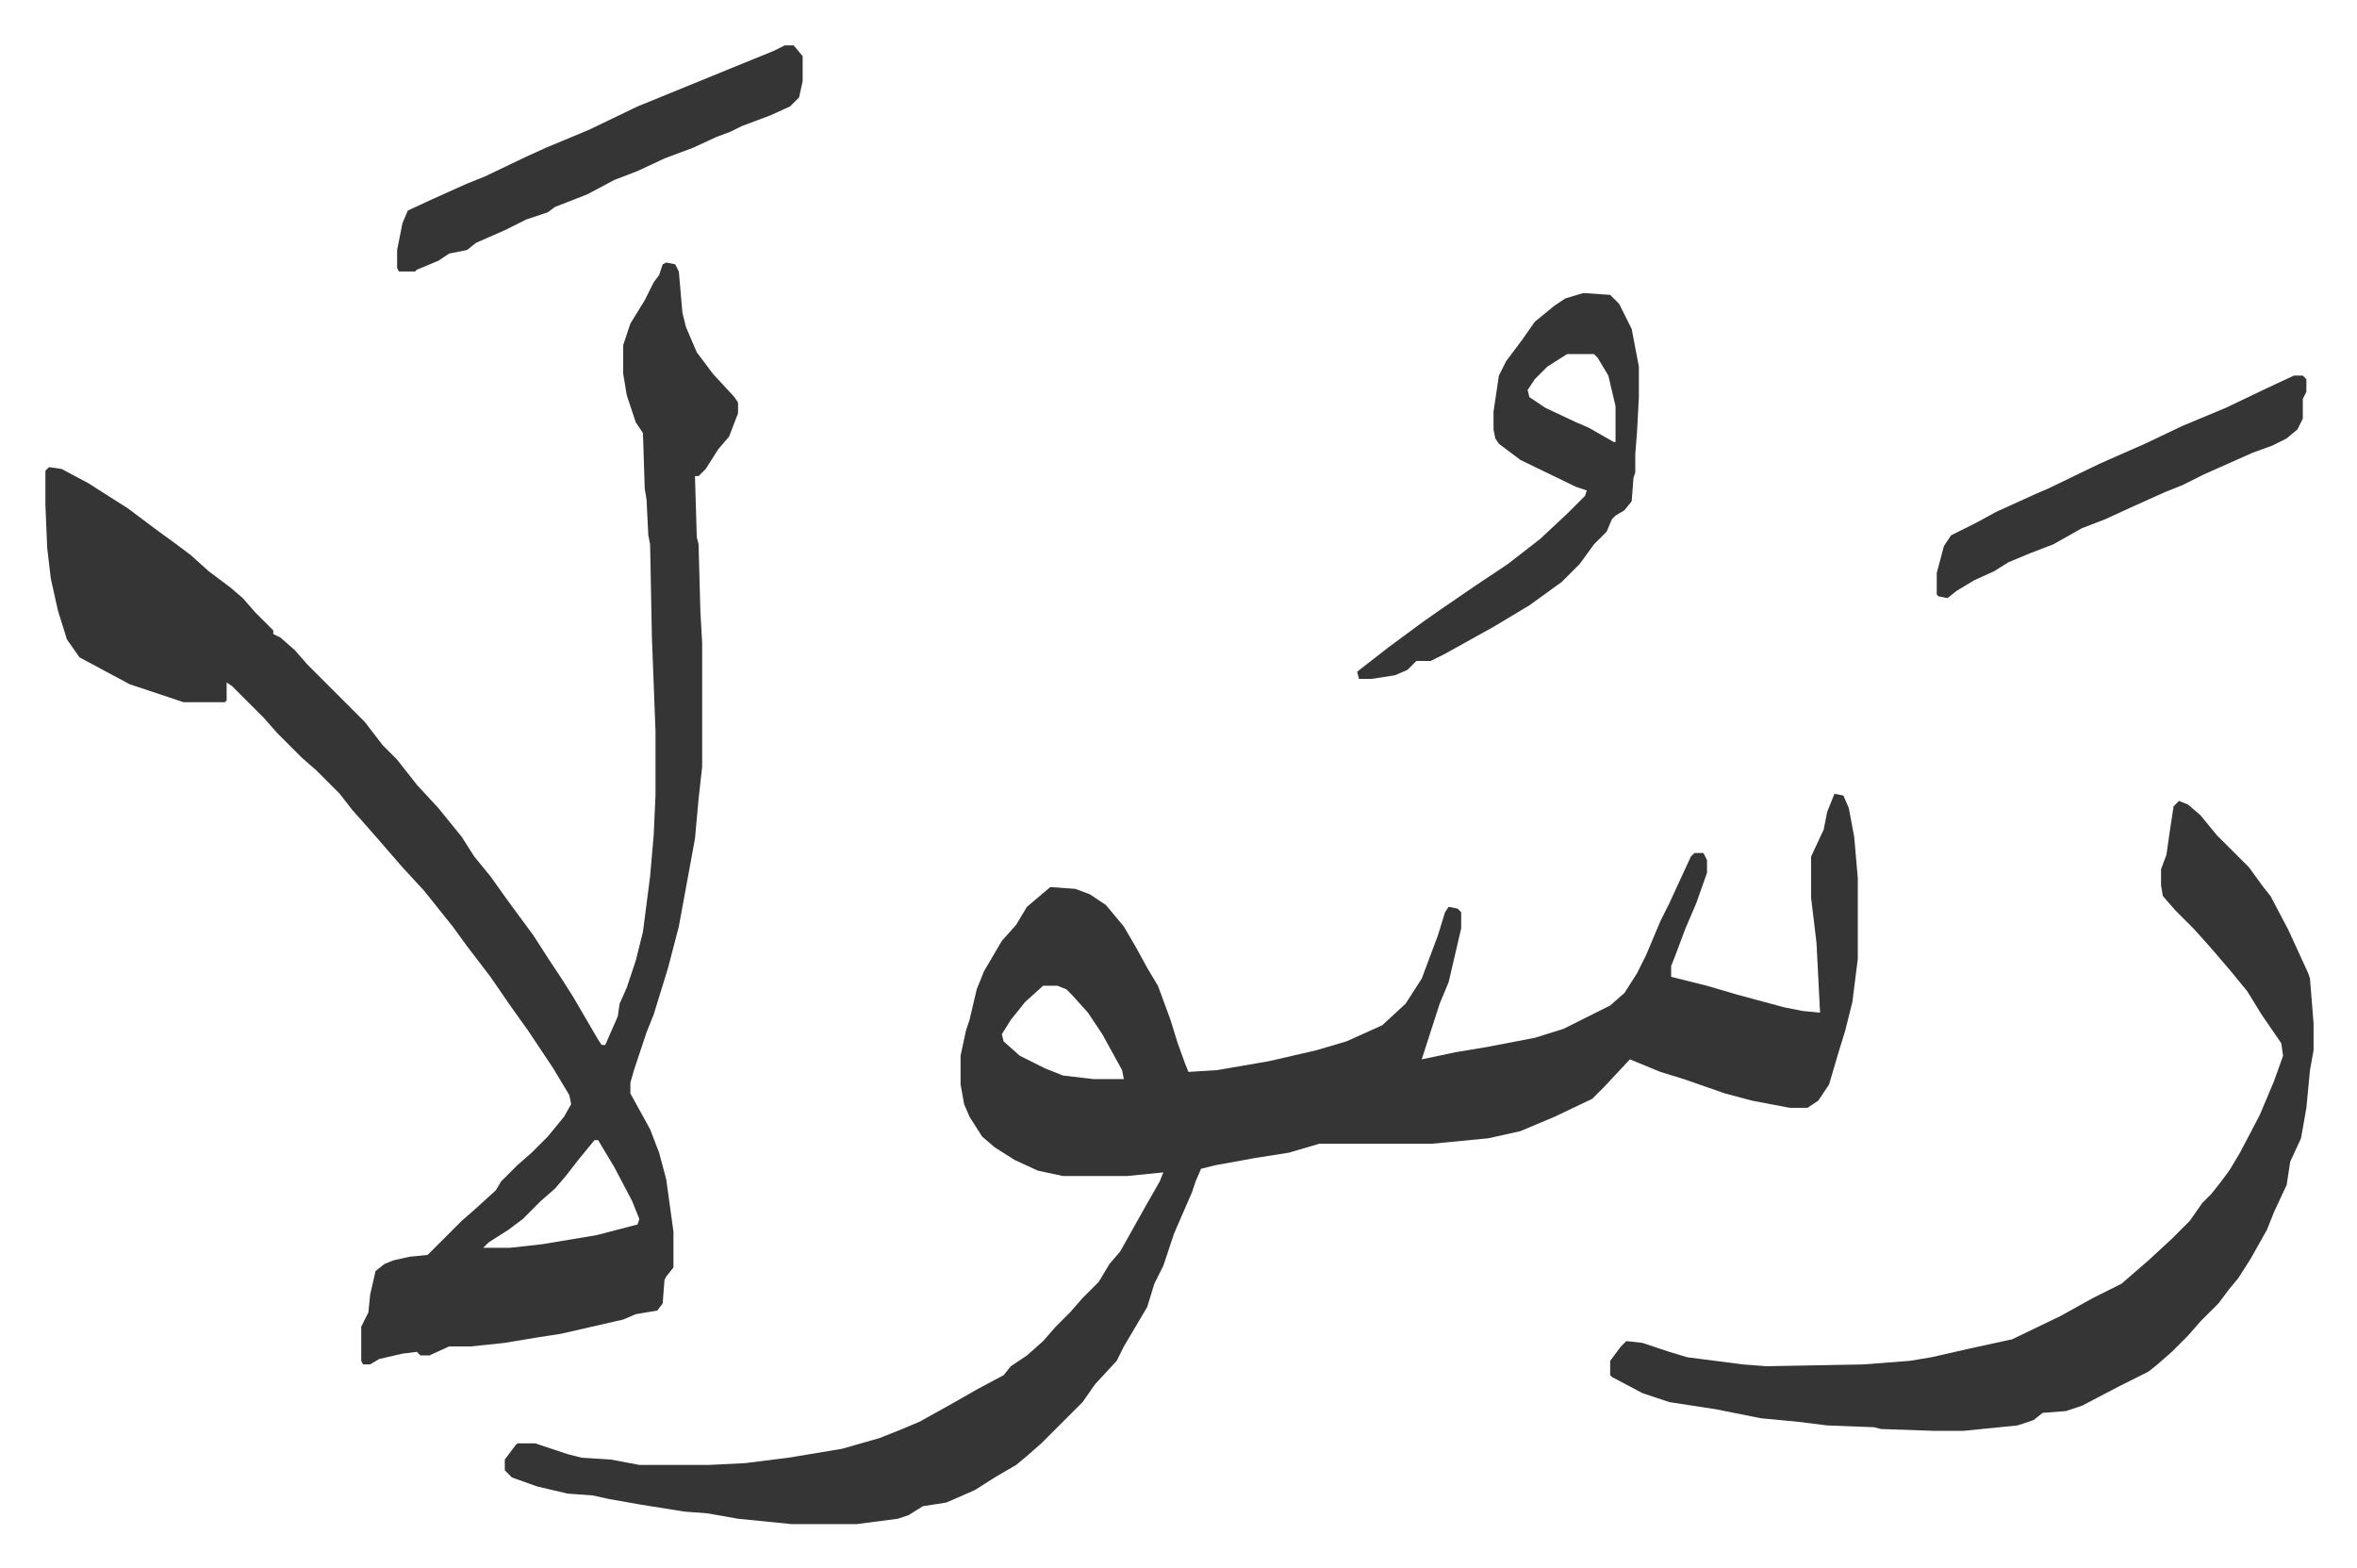
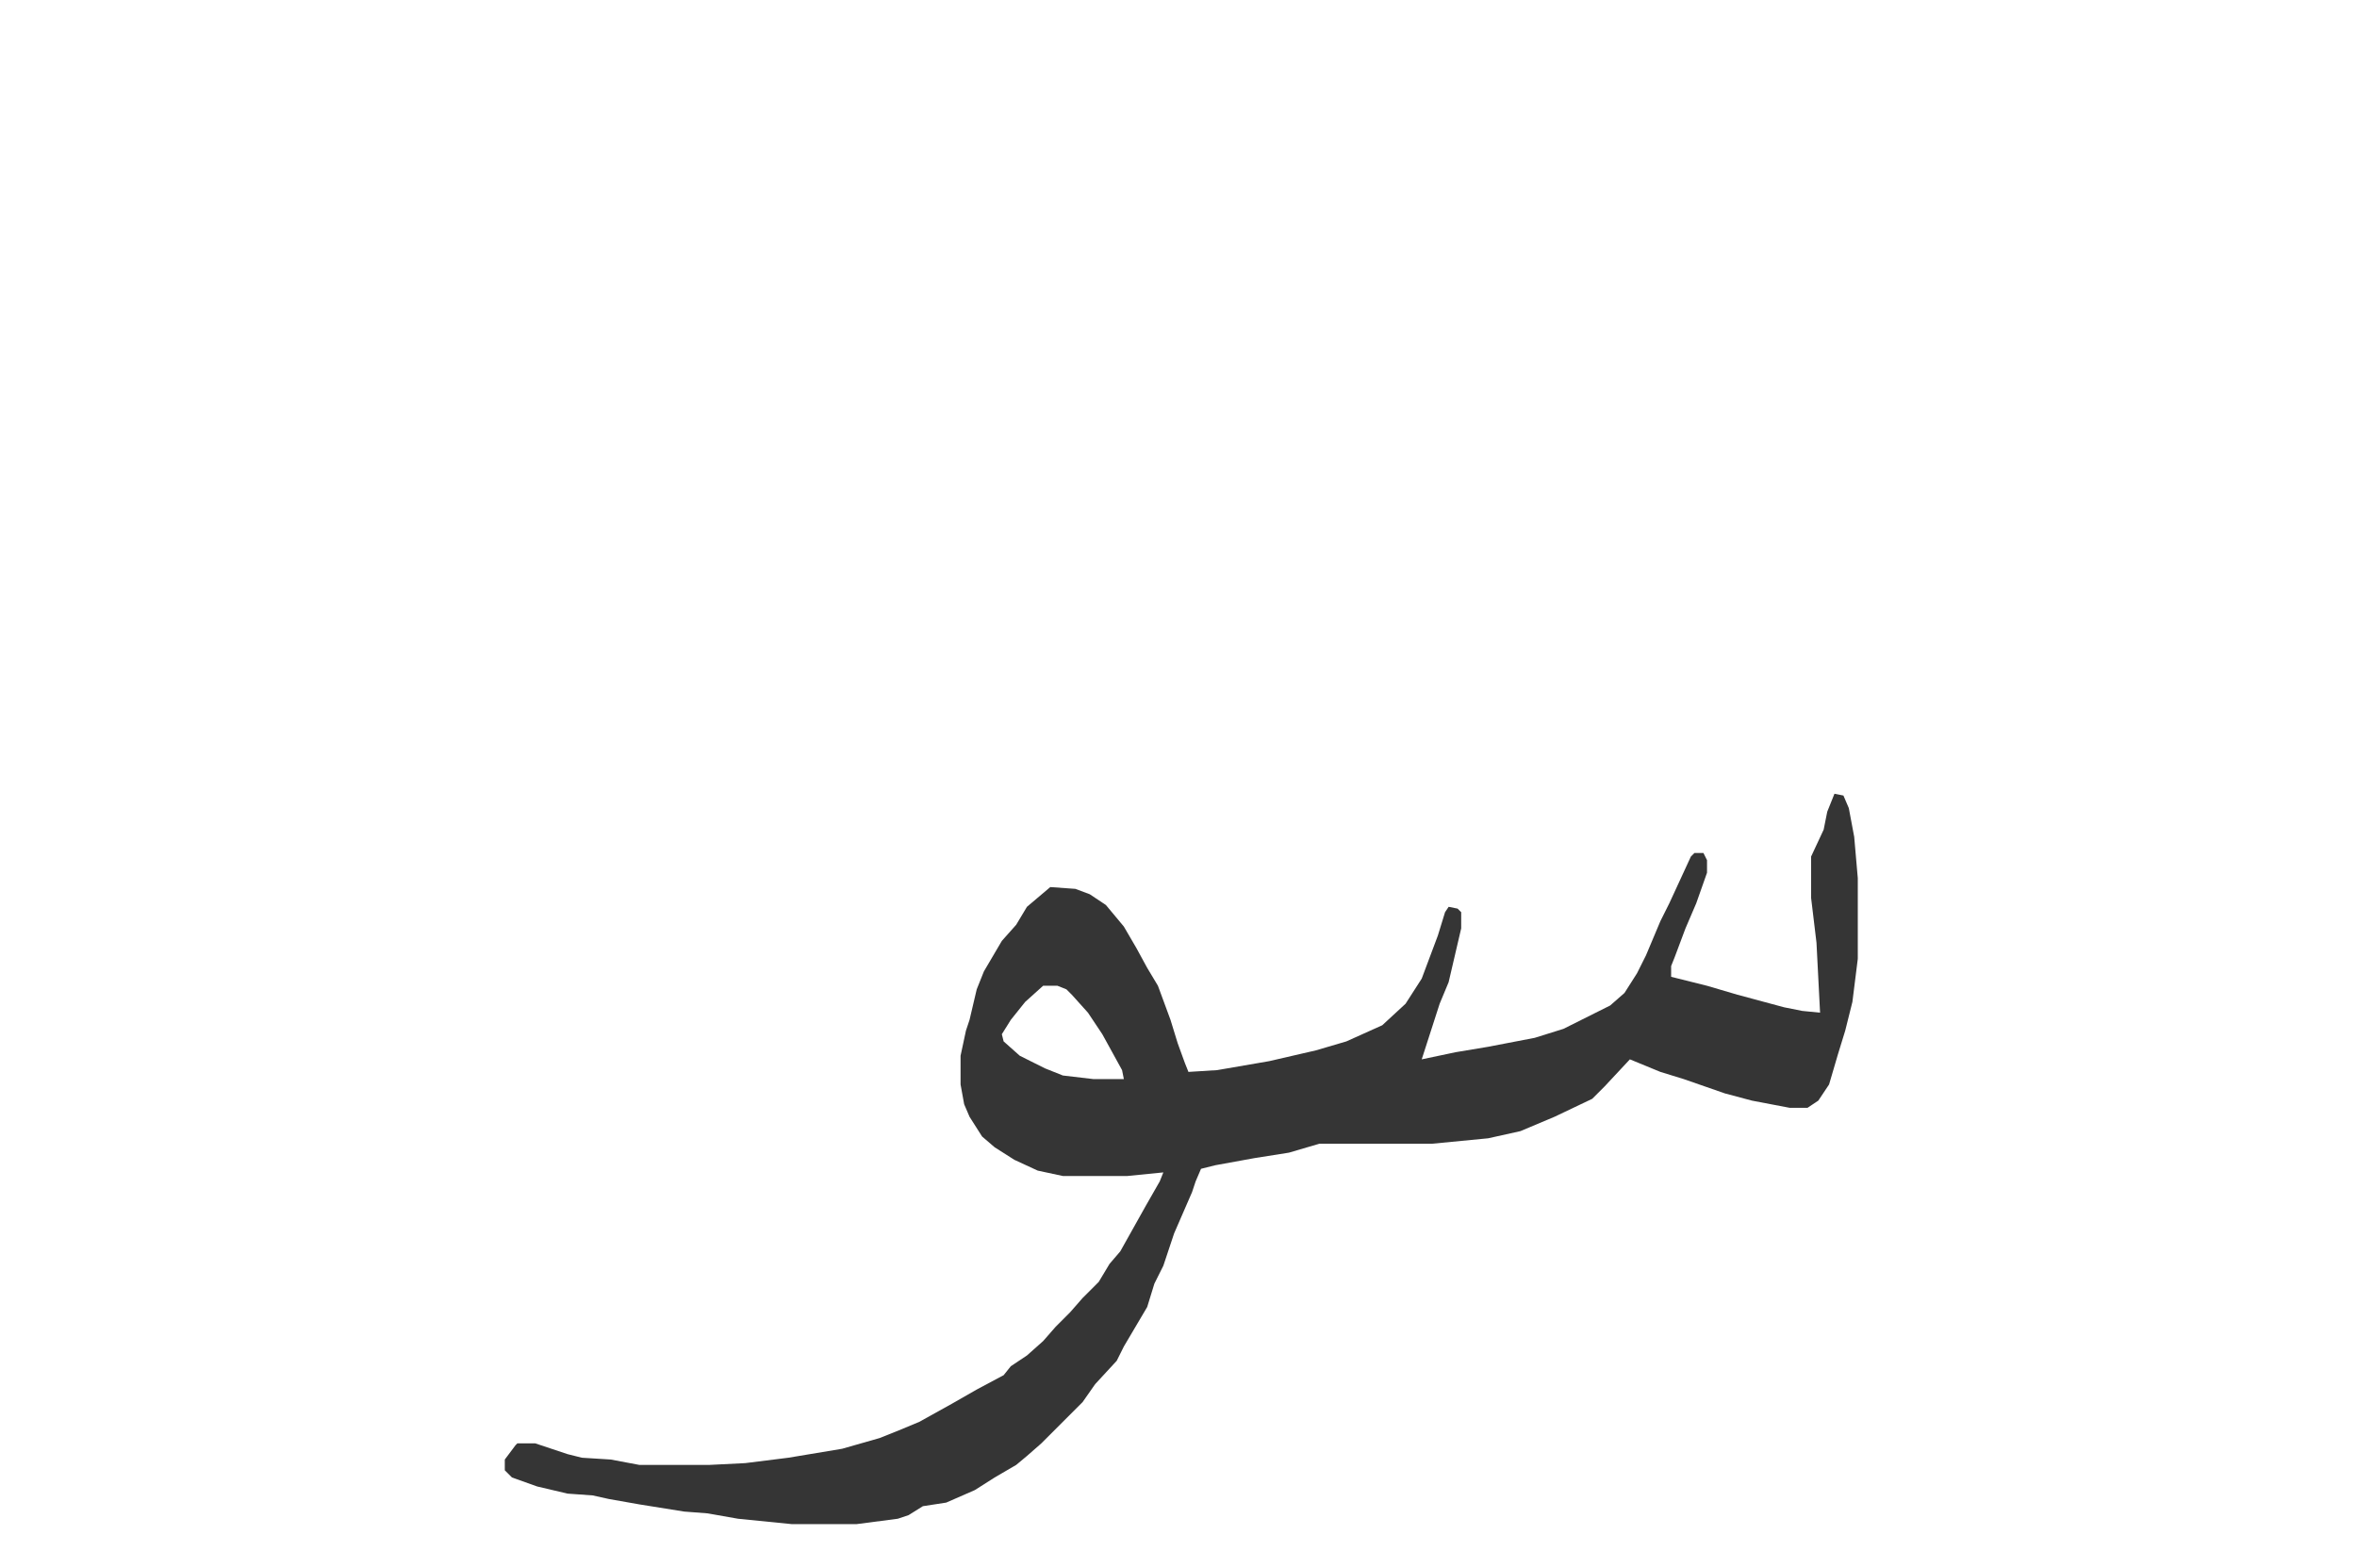
<svg xmlns="http://www.w3.org/2000/svg" viewBox="-25.3 290.7 1313.5 873.5">
  <path fill="#353535" id="rule_normal" d="m997 733 5 1 3 7 3 16 2 23v45l-3 24-4 16-4 13-5 17-6 9-6 4h-10l-21-4-15-4-23-8-13-4-17-7-14 15-7 7-21 10-19 8-18 4-31 3h-63l-17 5-19 3-22 4-8 2-3 7-2 6-10 23-6 18-5 10-4 13-13 22-4 8-12 13-7 10-23 23-8 7-6 5-12 7-11 7-16 7-13 2-8 5-6 2-23 3h-36l-30-3-17-3-13-1-25-4-17-3-9-2-14-1-17-4-14-5-4-4v-6l6-8 1-1h10l18 6 8 2 16 1 16 3h39l20-1 24-3 30-5 21-6 10-4 12-5 18-10 14-8 15-8 4-5 9-6 9-8 7-8 8-8 7-8 9-9 6-10 6-7 14-25 8-14 2-5-20 2h-36l-14-3-13-6-11-7-7-6-7-11-3-7-2-11v-16l3-14 2-6 4-17 4-10 10-17 8-9 6-10 13-11 14 1 8 3 9 6 10 12 7 12 6 11 6 10 7 19 4 13 4 11 2 5 16-1 29-5 26-6 17-5 20-9 13-12 9-14 9-24 4-13 2-3 5 1 2 2v9l-7 30-5 12-10 31 19-4 18-3 26-5 16-5 26-13 8-7 7-11 5-10 8-19 5-10 6-13 6-13 2-2h5l2 4v7l-6 17-6 14-6 16-2 5v6l20 5 17 5 26 7 10 2 10 1-2-39-3-25v-23l7-15 2-10zM556 840l-10 9-8 10-5 8 1 4 9 8 14 7 10 4 17 2h17l-1-5-11-20-8-12-9-10-3-3-5-2z" />
-   <path fill="#353535" id="rule_normal" d="m346 437 5 1 2 4 2 23 2 8 6 14 9 12 12 13 2 3v6l-5 13-6 7-7 11-4 4h-2l1 34 1 4 1 37 1 18v69l-2 18-2 22-9 49-6 23-8 26-4 10-7 21-2 7v6l11 20 5 13 4 15 4 29v20l-4 5-1 2-1 13-3 4-12 2-7 3-35 8-13 2-18 3-19 2h-12l-11 5h-5l-2-2-8 1-13 3-5 3h-4l-1-2v-19l4-8 1-10 3-13 5-4 5-2 9-2 10-1 19-19 8-7 11-10 3-5 9-9 8-7 9-9 9-11 4-7-1-5-9-15-14-21-10-14-11-16-13-17-8-11-8-10-8-10-12-13-13-15-7-8-8-9-7-9-13-13-8-7-14-14-7-8-18-18-3-2v10l-1 1H77l-30-10-28-15-7-10-5-16-4-18-2-17-1-24v-19l2-2 7 1 15 8 22 14 16 12 11 8 8 6 10 9 12 9 7 6 7 8 10 10v2l4 2 8 7 7 8 32 32 10 13 8 8 11 14 12 13 13 16 7 11 9 11 10 14 14 19 9 14 6 9 7 11 14 24 2 3h2l7-16 1-7 4-9 5-15 4-16 4-31 2-23 1-22v-36l-2-52-1-52-1-5-1-20-1-6-1-31-4-6-5-15-2-12v-16l4-12 8-13 5-10 3-4 2-6zm-40 489-9 11-7 9-6 7-8 7-10 10-8 6-11 7-3 3h15l18-2 30-5 23-6 1-3-4-10-10-19-9-15zm883-189 5 2 7 6 9 11 18 18 8 11 4 5 10 19 11 24 1 3 2 25v15l-2 11-2 21-3 17-6 13-2 13-7 15-4 10-9 16-7 11-5 6-6 8-10 10-7 8-9 9-8 7-5 4-16 8-21 11-9 3-13 1-5 4-9 3-30 3h-17l-29-1-4-1-26-1-16-2-21-2-25-5-13-2-13-2-15-5-17-9-1-1v-8l6-8 3-3 9 1 15 5 10 3 31 4 13 1 54-1 26-2 12-2 22-5 23-5 27-13 18-10 16-8 15-13 13-12 10-10 7-10 5-5 4-5 6-8 6-10 11-21 8-19 5-14-1-7-11-16-8-13-9-11-12-14-9-10-10-10-7-8-1-6v-9l3-8 2-14 2-13zM857 454l15 1 5 5 7 14 4 21v17l-1 19-1 13v10l-1 3-1 13-4 5-5 3-2 2-3 7-7 7-8 11-10 10-18 13-20 12-27 15-8 4h-8l-5 5-7 3-13 2h-7l-1-4 18-14 19-14 10-7 19-13 18-12 18-14 15-14 10-10 1-3-6-2-31-15-12-9-2-3-1-5v-10l3-20 4-8 9-12 7-10 11-9 6-4zm-9 34-11 7-7 7-4 6 1 4 9 6 17 8 7 3 14 8h1v-20l-4-17-6-10-2-2zM412 316h5l5 6v14l-2 9-5 5-11 5-16 6-6 3-8 3-13 6-16 6-15 7-13 5-15 8-18 7-4 3-12 4-12 6-16 7-5 4-10 2-6 4-12 5-1 1h-9l-1-2v-10l3-15 3-7 13-6 20-9 10-4 23-11 11-5 24-10 27-13 27-11 22-9 27-11zm841 184h5l2 2v7l-2 4v11l-3 6-6 5-8 4-11 4-27 12-12 6-10 4-20 9-13 6-13 5-16 9-13 5-12 5-8 5-11 5-10 6-5 4-5-1-1-1v-12l4-15 4-6 14-7 11-6 22-10 7-3 29-14 25-11 21-10 24-10 23-11z" />
</svg>